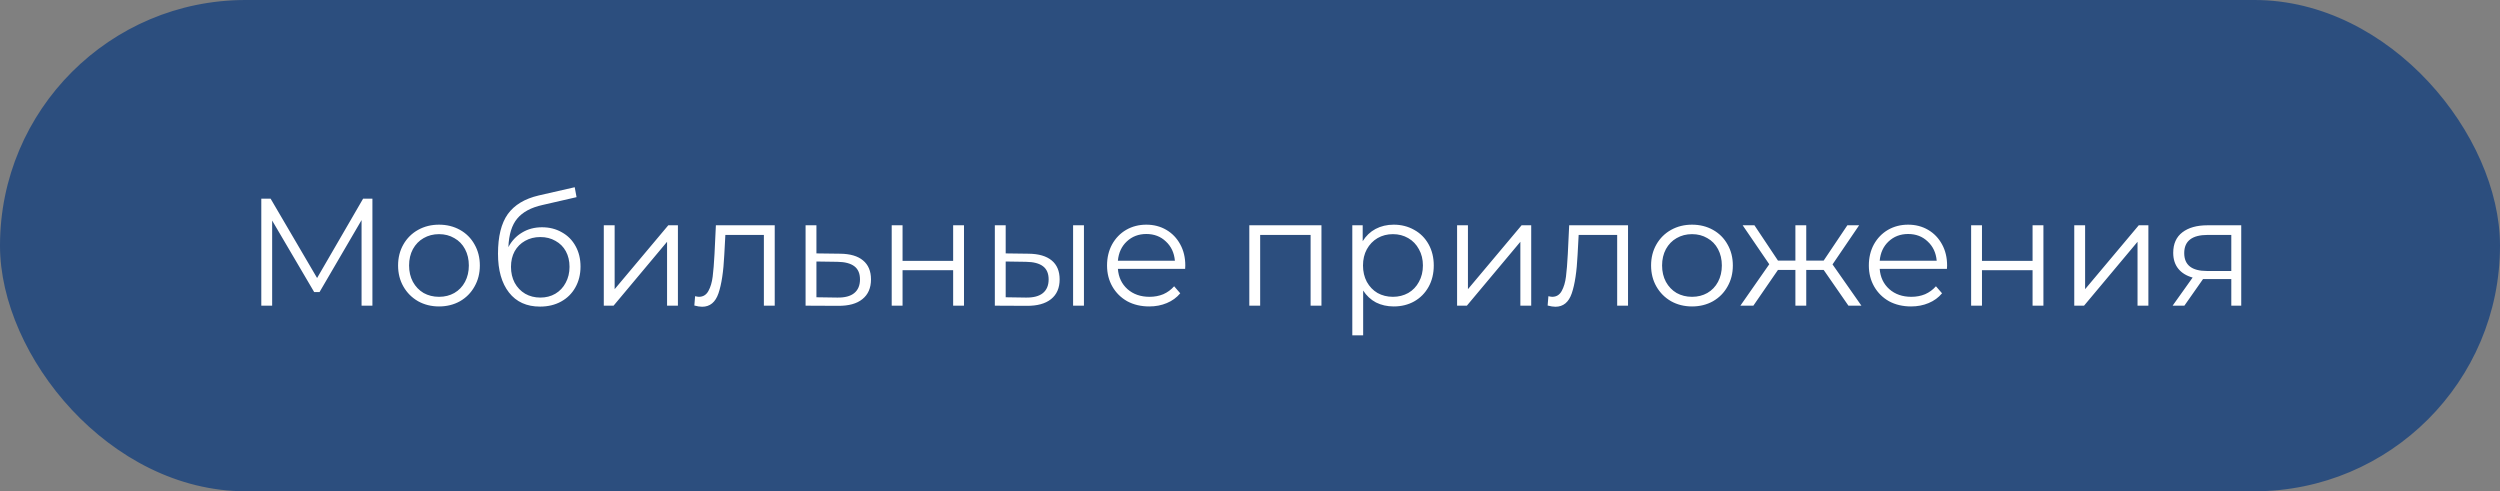
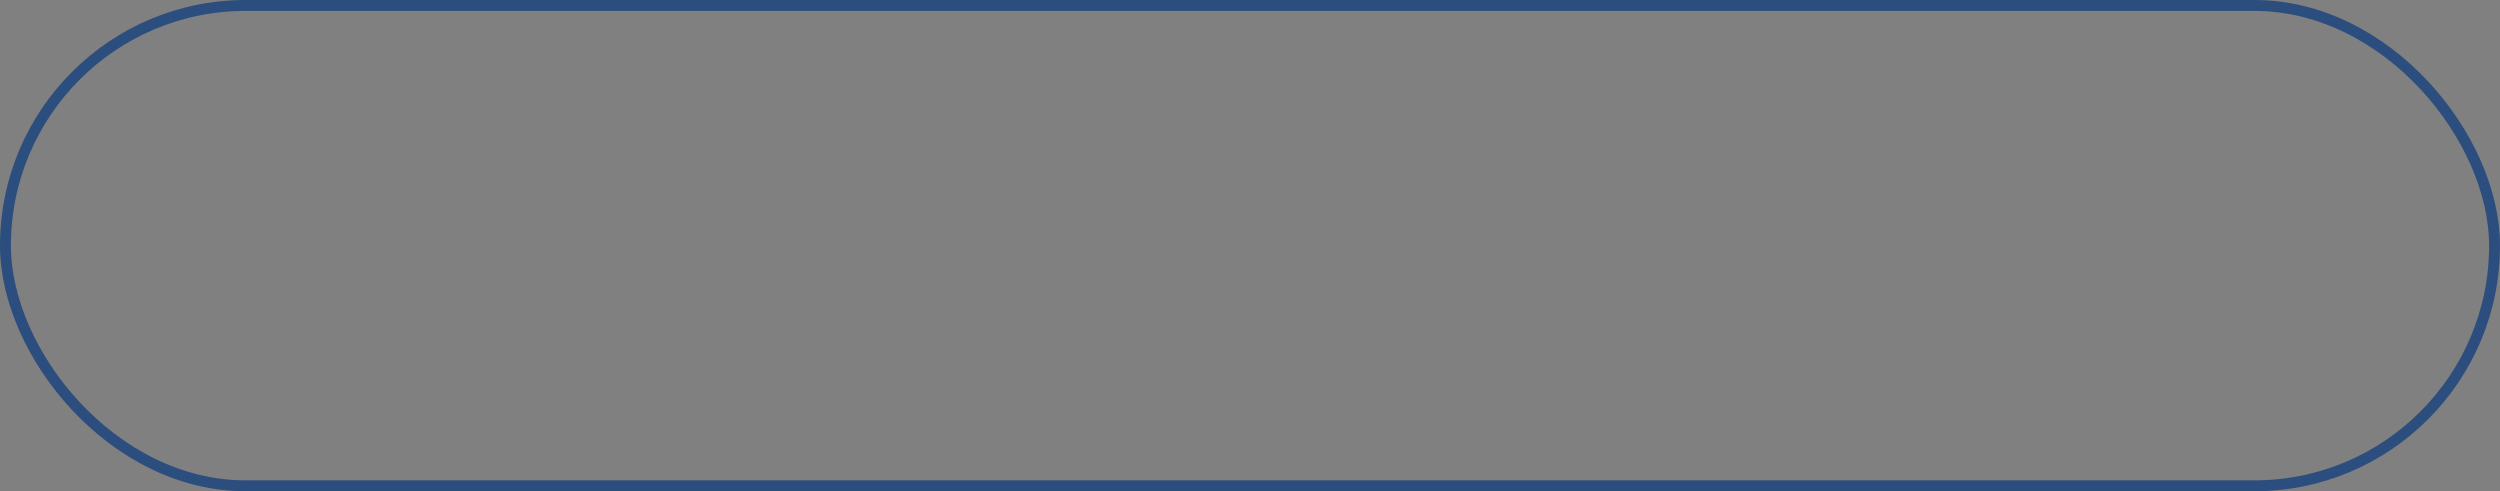
<svg xmlns="http://www.w3.org/2000/svg" width="229" height="45" viewBox="0 0 229 45" fill="none">
  <rect x="0" y="0" width="229" height="45" fill="#808080" stroke="none" />
-   <rect x="0.5" y="0.5" width="228" height="44" rx="22" fill="#2C4E7E" />
  <rect x="0.5" y="0.5" width="228" height="44" rx="22" stroke="#2C4E7E" />
-   <path d="M34.113 18.2V28H33.119V20.16L29.269 26.754H28.779L24.929 20.202V28H23.935V18.2H24.789L29.045 25.466L33.259 18.2H34.113ZM40.216 28.07C39.506 28.07 38.867 27.911 38.298 27.594C37.728 27.267 37.28 26.819 36.954 26.25C36.627 25.681 36.464 25.037 36.464 24.318C36.464 23.599 36.627 22.955 36.954 22.386C37.28 21.817 37.728 21.373 38.298 21.056C38.867 20.739 39.506 20.58 40.216 20.58C40.925 20.58 41.564 20.739 42.134 21.056C42.703 21.373 43.146 21.817 43.464 22.386C43.79 22.955 43.954 23.599 43.954 24.318C43.954 25.037 43.79 25.681 43.464 26.25C43.146 26.819 42.703 27.267 42.134 27.594C41.564 27.911 40.925 28.07 40.216 28.07ZM40.216 27.188C40.738 27.188 41.205 27.071 41.616 26.838C42.036 26.595 42.362 26.255 42.596 25.816C42.829 25.377 42.946 24.878 42.946 24.318C42.946 23.758 42.829 23.259 42.596 22.82C42.362 22.381 42.036 22.045 41.616 21.812C41.205 21.569 40.738 21.448 40.216 21.448C39.693 21.448 39.222 21.569 38.802 21.812C38.391 22.045 38.064 22.381 37.822 22.82C37.588 23.259 37.472 23.758 37.472 24.318C37.472 24.878 37.588 25.377 37.822 25.816C38.064 26.255 38.391 26.595 38.802 26.838C39.222 27.071 39.693 27.188 40.216 27.188ZM49.648 20.818C50.329 20.818 50.936 20.972 51.468 21.28C52.009 21.579 52.429 22.003 52.728 22.554C53.027 23.095 53.176 23.716 53.176 24.416C53.176 25.135 53.017 25.774 52.7 26.334C52.392 26.885 51.958 27.314 51.398 27.622C50.838 27.93 50.194 28.084 49.466 28.084C48.243 28.084 47.296 27.655 46.624 26.796C45.952 25.937 45.616 24.752 45.616 23.24C45.616 21.663 45.915 20.454 46.512 19.614C47.119 18.774 48.061 18.205 49.34 17.906L52.644 17.15L52.812 18.06L49.704 18.774C48.649 19.007 47.875 19.423 47.38 20.02C46.885 20.608 46.615 21.481 46.568 22.638C46.867 22.069 47.282 21.625 47.814 21.308C48.346 20.981 48.957 20.818 49.648 20.818ZM49.494 27.258C50.007 27.258 50.465 27.141 50.866 26.908C51.277 26.665 51.594 26.329 51.818 25.9C52.051 25.471 52.168 24.985 52.168 24.444C52.168 23.903 52.056 23.427 51.832 23.016C51.608 22.605 51.291 22.288 50.88 22.064C50.479 21.831 50.017 21.714 49.494 21.714C48.971 21.714 48.505 21.831 48.094 22.064C47.693 22.288 47.375 22.605 47.142 23.016C46.918 23.427 46.806 23.903 46.806 24.444C46.806 24.985 46.918 25.471 47.142 25.9C47.375 26.329 47.697 26.665 48.108 26.908C48.519 27.141 48.981 27.258 49.494 27.258ZM55.307 20.636H56.301V26.488L61.215 20.636H62.097V28H61.103V22.148L56.203 28H55.307V20.636ZM70.965 20.636V28H69.971V21.518H66.443L66.345 23.338C66.271 24.869 66.093 26.045 65.813 26.866C65.533 27.687 65.034 28.098 64.315 28.098C64.119 28.098 63.881 28.061 63.601 27.986L63.671 27.132C63.839 27.169 63.956 27.188 64.021 27.188C64.404 27.188 64.693 27.011 64.889 26.656C65.085 26.301 65.216 25.863 65.281 25.34C65.347 24.817 65.403 24.127 65.449 23.268L65.575 20.636H70.965ZM76.955 23.24C77.879 23.249 78.579 23.455 79.055 23.856C79.54 24.257 79.783 24.836 79.783 25.592C79.783 26.376 79.522 26.978 78.999 27.398C78.486 27.818 77.739 28.023 76.759 28.014L73.791 28V20.636H74.785V23.212L76.955 23.24ZM76.703 27.258C77.384 27.267 77.898 27.132 78.243 26.852C78.598 26.563 78.775 26.143 78.775 25.592C78.775 25.051 78.602 24.649 78.257 24.388C77.912 24.127 77.394 23.991 76.703 23.982L74.785 23.954V27.23L76.703 27.258ZM81.68 20.636H82.674V23.898H87.308V20.636H88.302V28H87.308V24.752H82.674V28H81.68V20.636ZM94.221 23.24C95.145 23.249 95.85 23.455 96.335 23.856C96.82 24.257 97.063 24.836 97.063 25.592C97.063 26.376 96.802 26.978 96.279 27.398C95.756 27.818 95.01 28.023 94.039 28.014L91.127 28V20.636H92.121V23.212L94.221 23.24ZM98.295 20.636H99.289V28H98.295V20.636ZM93.983 27.258C94.664 27.267 95.178 27.132 95.523 26.852C95.878 26.563 96.055 26.143 96.055 25.592C96.055 25.051 95.882 24.649 95.537 24.388C95.192 24.127 94.674 23.991 93.983 23.982L92.121 23.954V27.23L93.983 27.258ZM108.559 24.626H102.399C102.455 25.391 102.749 26.012 103.281 26.488C103.813 26.955 104.485 27.188 105.297 27.188C105.754 27.188 106.174 27.109 106.557 26.95C106.94 26.782 107.271 26.539 107.551 26.222L108.111 26.866C107.784 27.258 107.374 27.557 106.879 27.762C106.394 27.967 105.857 28.07 105.269 28.07C104.513 28.07 103.841 27.911 103.253 27.594C102.674 27.267 102.222 26.819 101.895 26.25C101.568 25.681 101.405 25.037 101.405 24.318C101.405 23.599 101.559 22.955 101.867 22.386C102.184 21.817 102.614 21.373 103.155 21.056C103.706 20.739 104.322 20.58 105.003 20.58C105.684 20.58 106.296 20.739 106.837 21.056C107.378 21.373 107.803 21.817 108.111 22.386C108.419 22.946 108.573 23.59 108.573 24.318L108.559 24.626ZM105.003 21.434C104.294 21.434 103.696 21.663 103.211 22.12C102.735 22.568 102.464 23.156 102.399 23.884H107.621C107.556 23.156 107.28 22.568 106.795 22.12C106.319 21.663 105.722 21.434 105.003 21.434ZM121.045 20.636V28H120.051V21.518H115.431V28H114.437V20.636H121.045ZM127.665 20.58C128.356 20.58 128.981 20.739 129.541 21.056C130.101 21.364 130.54 21.803 130.857 22.372C131.174 22.941 131.333 23.59 131.333 24.318C131.333 25.055 131.174 25.709 130.857 26.278C130.54 26.847 130.101 27.291 129.541 27.608C128.99 27.916 128.365 28.07 127.665 28.07C127.068 28.07 126.526 27.949 126.041 27.706C125.565 27.454 125.173 27.09 124.865 26.614V30.716H123.871V20.636H124.823V22.092C125.122 21.607 125.514 21.233 125.999 20.972C126.494 20.711 127.049 20.58 127.665 20.58ZM127.595 27.188C128.108 27.188 128.575 27.071 128.995 26.838C129.415 26.595 129.742 26.255 129.975 25.816C130.218 25.377 130.339 24.878 130.339 24.318C130.339 23.758 130.218 23.263 129.975 22.834C129.742 22.395 129.415 22.055 128.995 21.812C128.575 21.569 128.108 21.448 127.595 21.448C127.072 21.448 126.601 21.569 126.181 21.812C125.77 22.055 125.444 22.395 125.201 22.834C124.968 23.263 124.851 23.758 124.851 24.318C124.851 24.878 124.968 25.377 125.201 25.816C125.444 26.255 125.77 26.595 126.181 26.838C126.601 27.071 127.072 27.188 127.595 27.188ZM133.469 20.636H134.463V26.488L139.377 20.636H140.259V28H139.265V22.148L134.365 28H133.469V20.636ZM149.127 20.636V28H148.133V21.518H144.605L144.507 23.338C144.433 24.869 144.255 26.045 143.975 26.866C143.695 27.687 143.196 28.098 142.477 28.098C142.281 28.098 142.043 28.061 141.763 27.986L141.833 27.132C142.001 27.169 142.118 27.188 142.183 27.188C142.566 27.188 142.855 27.011 143.051 26.656C143.247 26.301 143.378 25.863 143.443 25.34C143.509 24.817 143.565 24.127 143.611 23.268L143.737 20.636H149.127ZM154.991 28.07C154.282 28.07 153.642 27.911 153.073 27.594C152.504 27.267 152.056 26.819 151.729 26.25C151.402 25.681 151.239 25.037 151.239 24.318C151.239 23.599 151.402 22.955 151.729 22.386C152.056 21.817 152.504 21.373 153.073 21.056C153.642 20.739 154.282 20.58 154.991 20.58C155.7 20.58 156.34 20.739 156.909 21.056C157.478 21.373 157.922 21.817 158.239 22.386C158.566 22.955 158.729 23.599 158.729 24.318C158.729 25.037 158.566 25.681 158.239 26.25C157.922 26.819 157.478 27.267 156.909 27.594C156.34 27.911 155.7 28.07 154.991 28.07ZM154.991 27.188C155.514 27.188 155.98 27.071 156.391 26.838C156.811 26.595 157.138 26.255 157.371 25.816C157.604 25.377 157.721 24.878 157.721 24.318C157.721 23.758 157.604 23.259 157.371 22.82C157.138 22.381 156.811 22.045 156.391 21.812C155.98 21.569 155.514 21.448 154.991 21.448C154.468 21.448 153.997 21.569 153.577 21.812C153.166 22.045 152.84 22.381 152.597 22.82C152.364 23.259 152.247 23.758 152.247 24.318C152.247 24.878 152.364 25.377 152.597 25.816C152.84 26.255 153.166 26.595 153.577 26.838C153.997 27.071 154.468 27.188 154.991 27.188ZM167.048 24.724H165.452V28H164.458V24.724H162.862L160.608 28H159.418L162.064 24.206L159.628 20.636H160.706L162.862 23.87H164.458V20.636H165.452V23.87H167.048L169.218 20.636H170.296L167.86 24.22L170.506 28H169.316L167.048 24.724ZM178.34 24.626H172.18C172.236 25.391 172.53 26.012 173.062 26.488C173.594 26.955 174.266 27.188 175.078 27.188C175.536 27.188 175.956 27.109 176.338 26.95C176.721 26.782 177.052 26.539 177.332 26.222L177.892 26.866C177.566 27.258 177.155 27.557 176.66 27.762C176.175 27.967 175.638 28.07 175.05 28.07C174.294 28.07 173.622 27.911 173.034 27.594C172.456 27.267 172.003 26.819 171.676 26.25C171.35 25.681 171.186 25.037 171.186 24.318C171.186 23.599 171.34 22.955 171.648 22.386C171.966 21.817 172.395 21.373 172.936 21.056C173.487 20.739 174.103 20.58 174.784 20.58C175.466 20.58 176.077 20.739 176.618 21.056C177.16 21.373 177.584 21.817 177.892 22.386C178.2 22.946 178.354 23.59 178.354 24.318L178.34 24.626ZM174.784 21.434C174.075 21.434 173.478 21.663 172.992 22.12C172.516 22.568 172.246 23.156 172.18 23.884H177.402C177.337 23.156 177.062 22.568 176.576 22.12C176.1 21.663 175.503 21.434 174.784 21.434ZM180.555 20.636H181.549V23.898H186.183V20.636H187.177V28H186.183V24.752H181.549V28H180.555V20.636ZM190.002 20.636H190.996V26.488L195.91 20.636H196.792V28H195.798V22.148L190.898 28H190.002V20.636ZM205.297 20.636V28H204.387V25.564H202.077H201.797L200.089 28H199.011L200.845 25.424C200.275 25.265 199.837 24.995 199.529 24.612C199.221 24.229 199.067 23.744 199.067 23.156C199.067 22.335 199.347 21.709 199.907 21.28C200.467 20.851 201.232 20.636 202.203 20.636H205.297ZM200.075 23.184C200.075 24.276 200.77 24.822 202.161 24.822H204.387V21.518H202.231C200.793 21.518 200.075 22.073 200.075 23.184Z" fill="white" />
</svg>